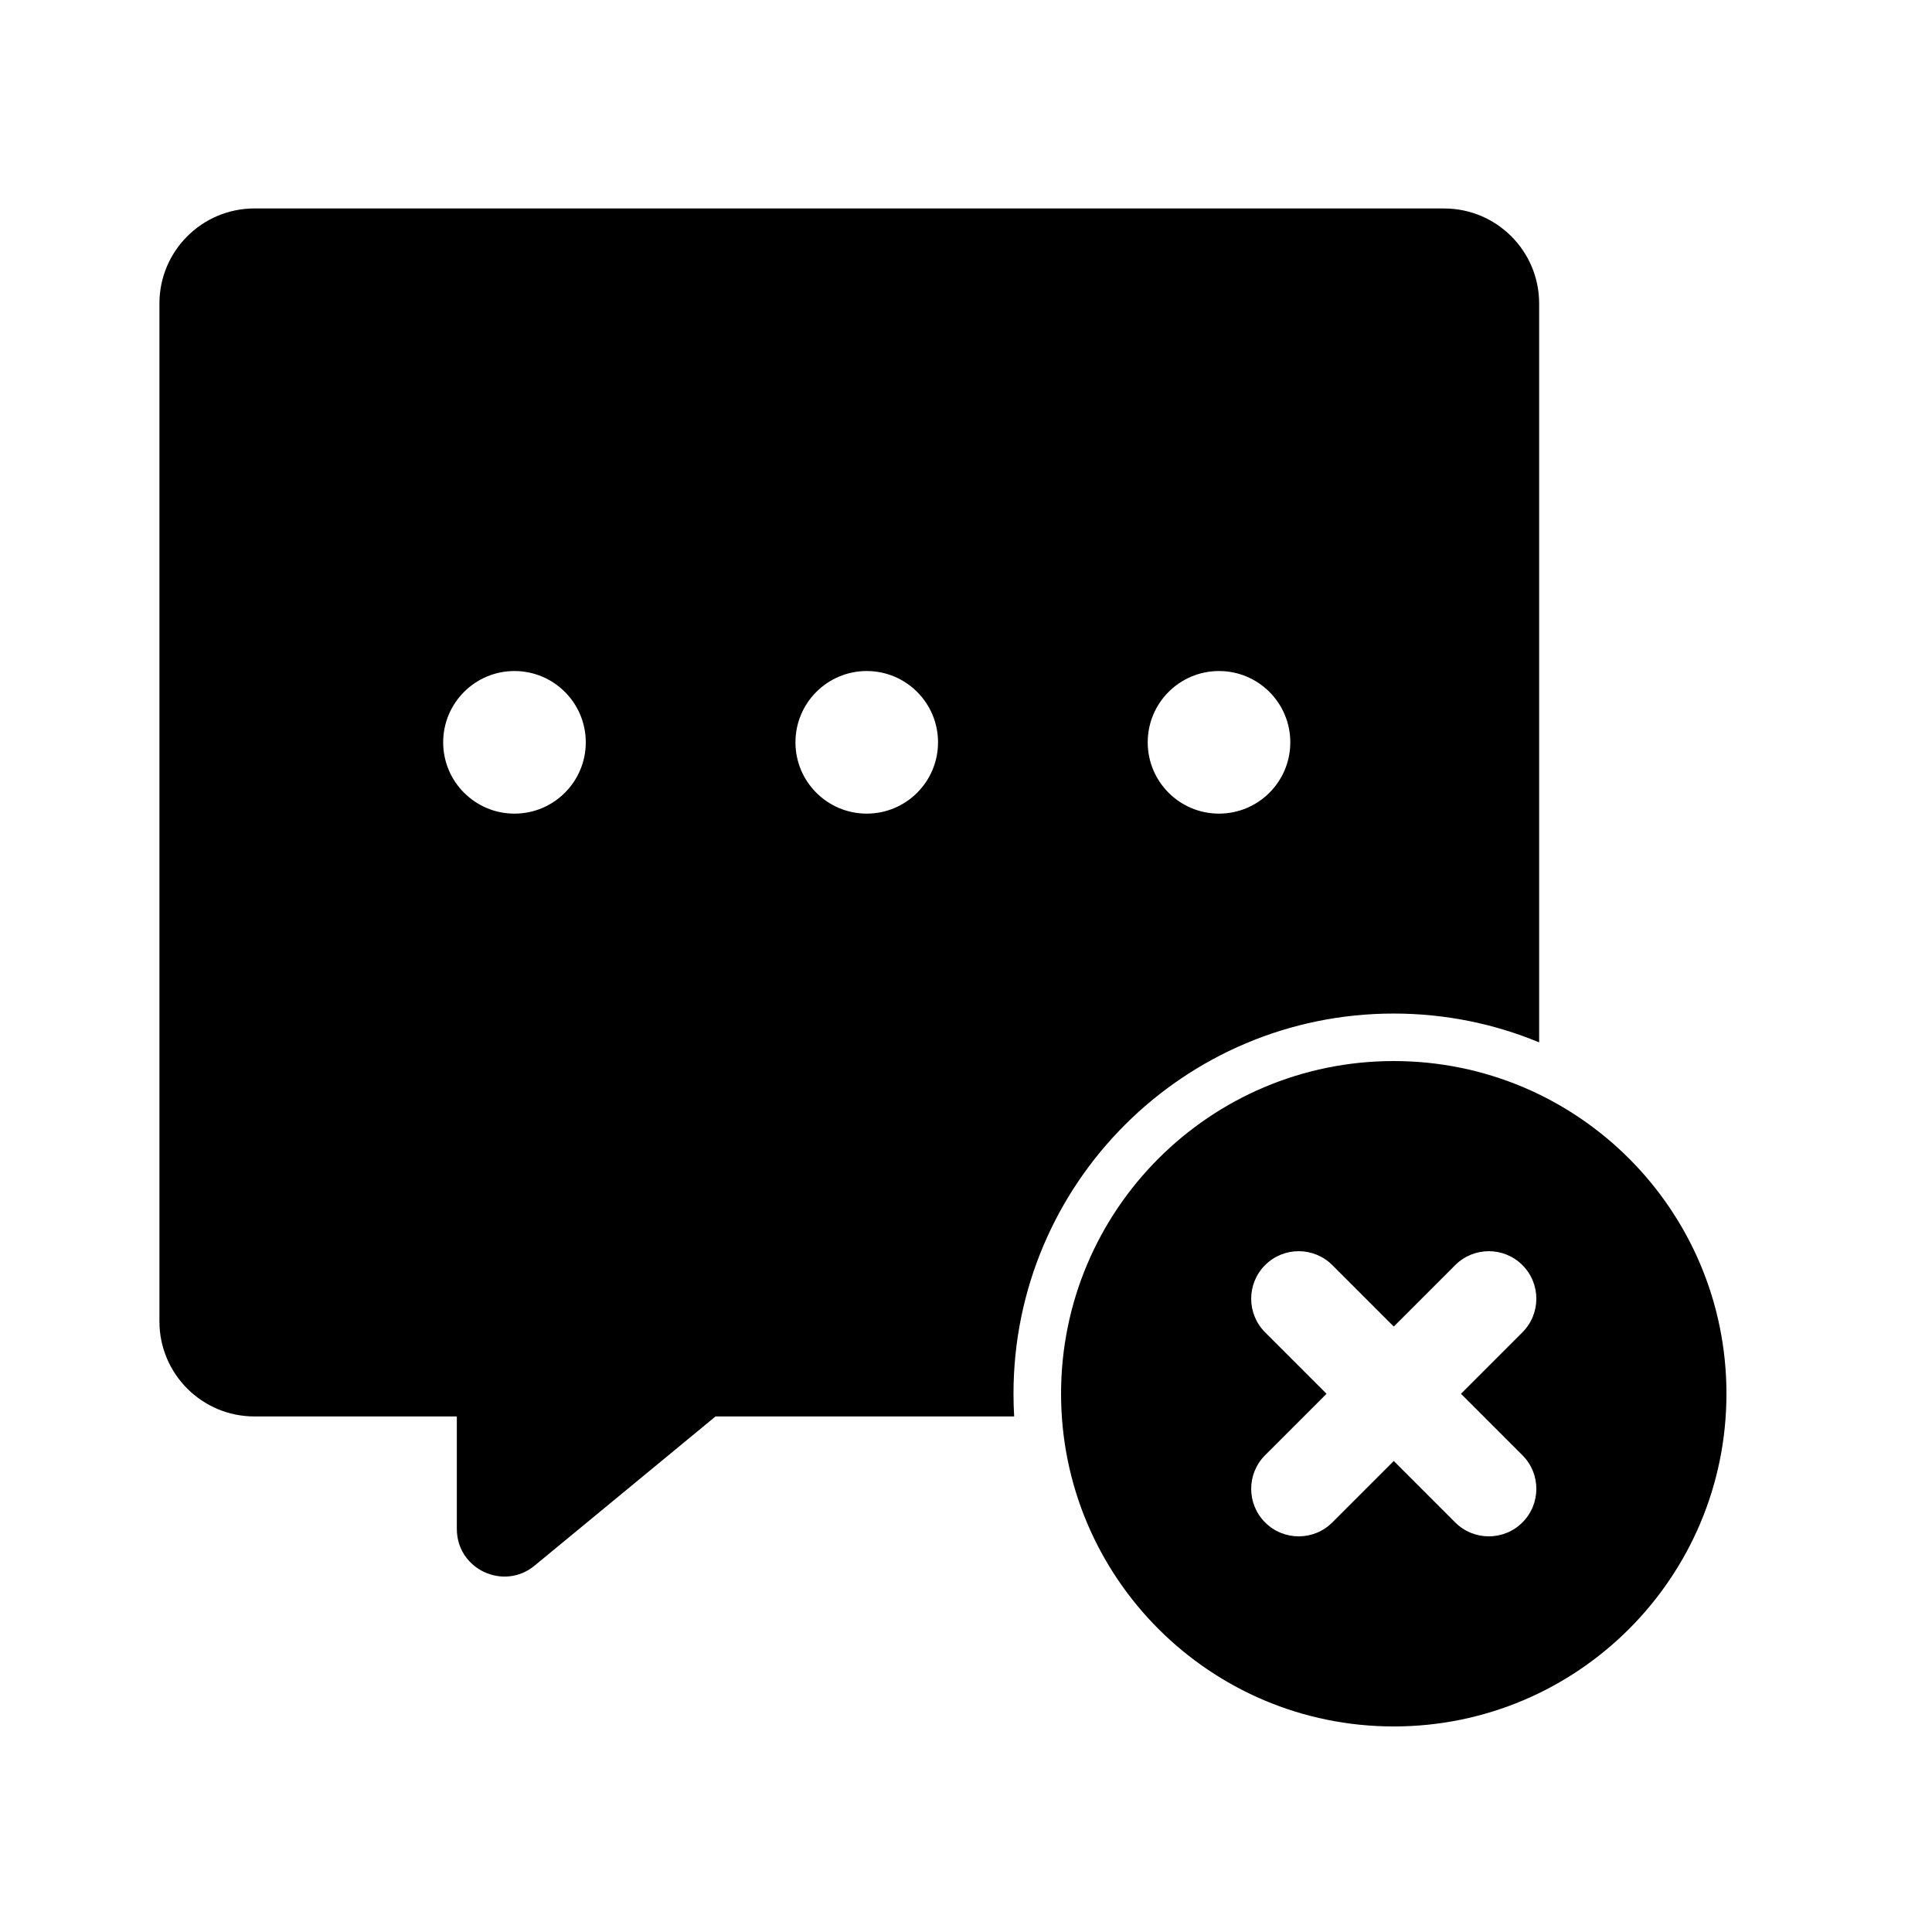
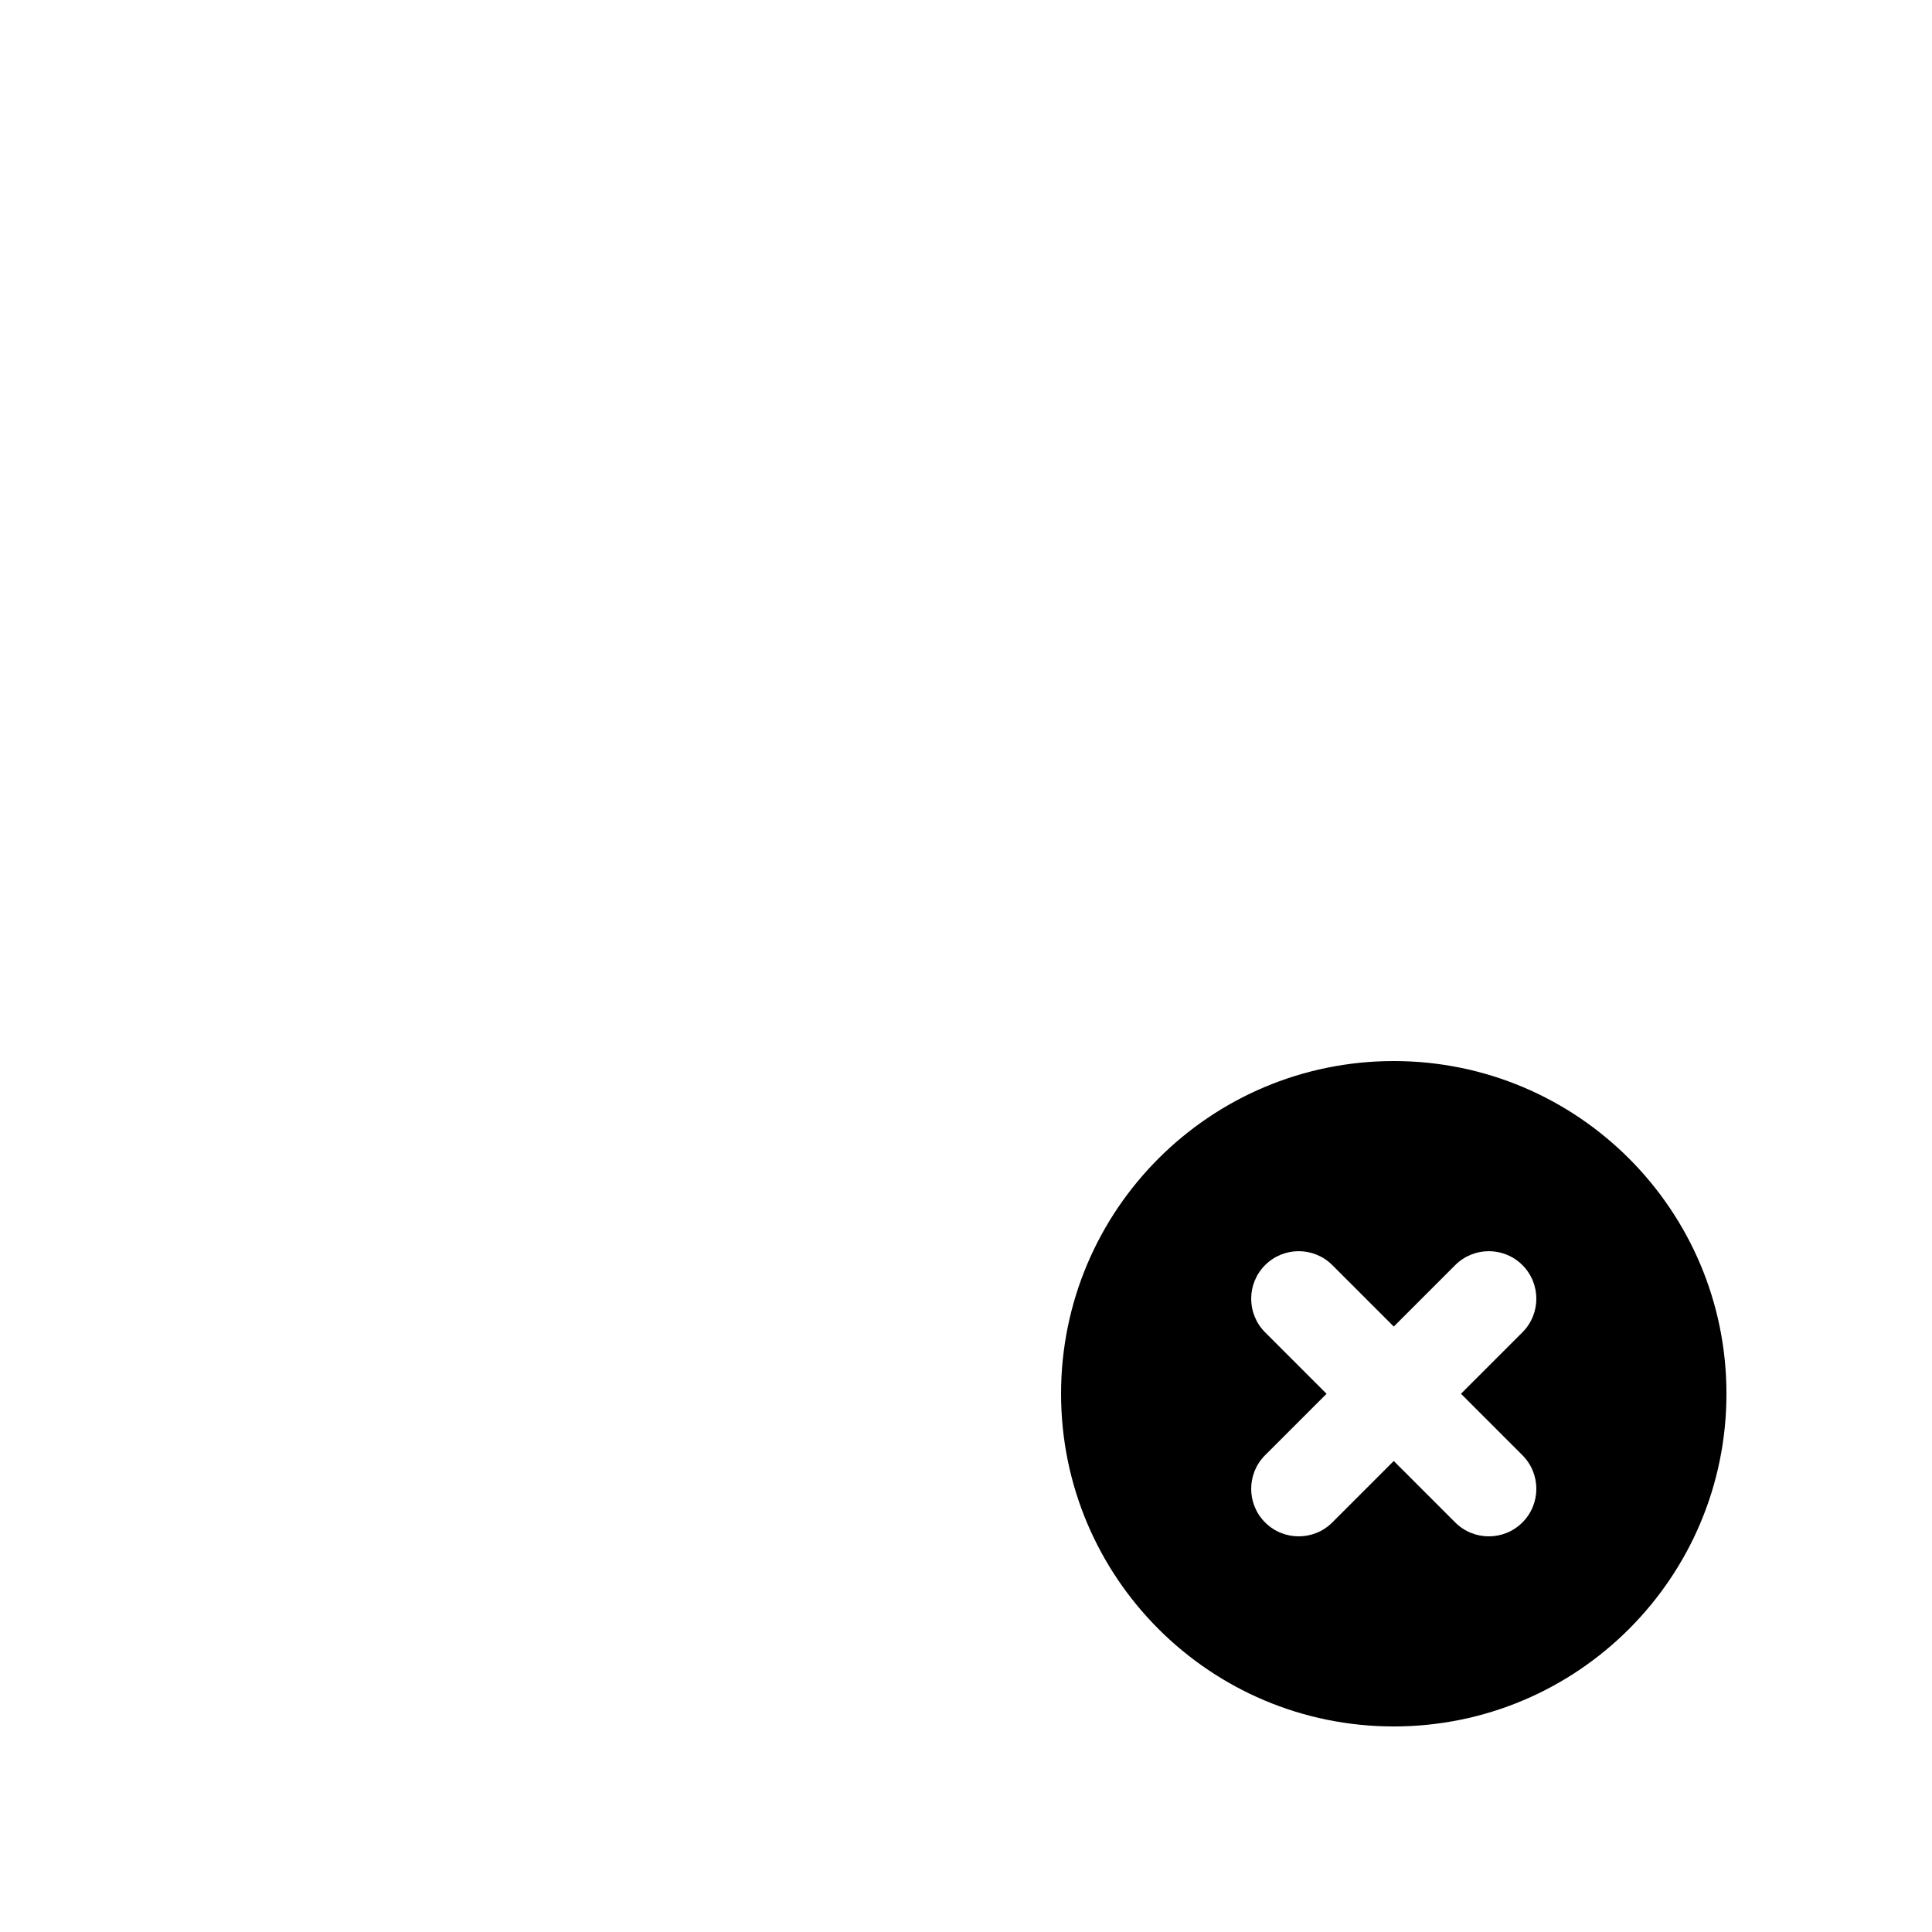
<svg xmlns="http://www.w3.org/2000/svg" fill="#000000" width="800px" height="800px" version="1.1" viewBox="144 144 512 512">
  <g fill-rule="evenodd">
-     <path d="m526.71 199.24h-315.27c-13.91 0-25.191 11.281-25.191 25.191v269.75c0 13.914 11.281 25.191 25.191 25.191h53.625v29.82c0 10.648 12.395 16.492 20.609 9.715l47.949-39.535h79.141c-0.117-1.988-0.176-3.992-0.176-6.012 0-55.648 45.113-100.76 100.76-100.76 13.652 0 26.672 2.715 38.543 7.637v-195.8c0-13.91-11.277-25.191-25.188-25.191zm-246.37 160.38c10.434 0 18.895-8.461 18.895-18.895 0-10.434-8.461-18.895-18.895-18.895s-18.895 8.461-18.895 18.895c0 10.434 8.461 18.895 18.895 18.895zm93.352 0c10.438 0 18.895-8.461 18.895-18.895 0-10.434-8.457-18.895-18.895-18.895-10.434 0-18.891 8.461-18.891 18.895 0 10.434 8.457 18.895 18.891 18.895zm112.25-18.895c0 10.434-8.457 18.895-18.891 18.895-10.434 0-18.895-8.461-18.895-18.895 0-10.434 8.461-18.895 18.895-18.895 10.434 0 18.891 8.461 18.891 18.895z" />
    <path d="m513.36 425.19c-48.691 0-88.168 39.477-88.168 88.168 0 48.695 39.477 88.168 88.168 88.168 48.695 0 88.168-39.473 88.168-88.168 0-48.691-39.473-88.168-88.168-88.168zm34.098 122.27c-4.918 4.918-12.895 4.918-17.812 0l-16.285-16.285-16.285 16.285c-4.918 4.918-12.895 4.918-17.812 0-4.918-4.918-4.918-12.895 0-17.812l16.285-16.285-16.285-16.285c-4.918-4.918-4.918-12.895 0-17.812 4.918-4.918 12.895-4.918 17.812 0l16.285 16.285 16.285-16.285c4.918-4.918 12.895-4.918 17.812 0 4.918 4.918 4.918 12.895 0 17.812l-16.285 16.285 16.285 16.285c4.918 4.918 4.918 12.895 0 17.812z" />
  </g>
</svg>